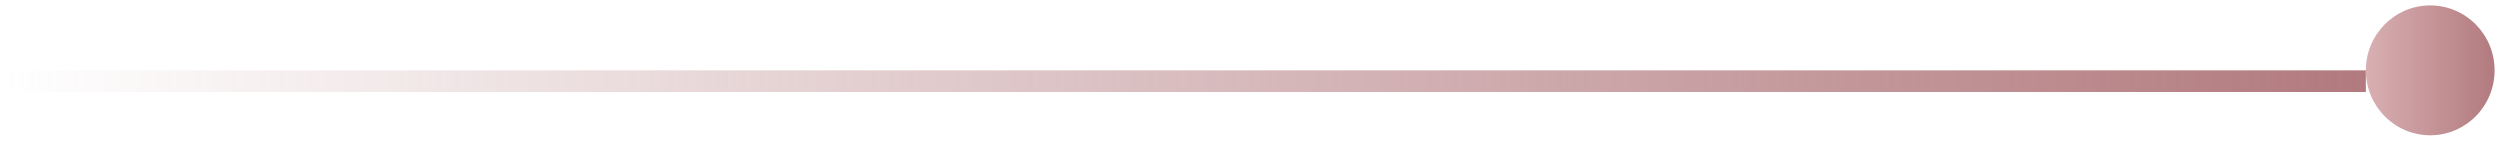
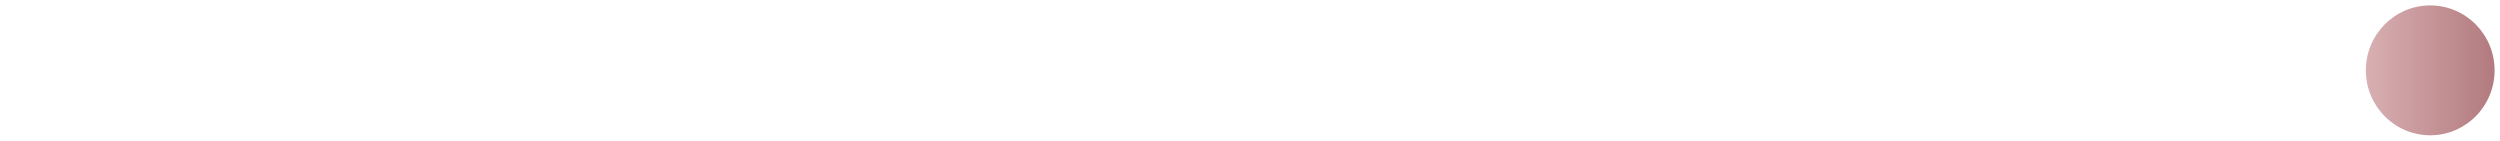
<svg xmlns="http://www.w3.org/2000/svg" fill="none" viewBox="0 0 231 13" height="13" width="231">
-   <line stroke-width="2" stroke="url(#paint0_linear_5230_7525)" y2="7.5" x2="0.5" y1="7.5" x1="218.604" />
  <ellipse fill="url(#paint1_linear_5230_7525)" ry="6" rx="5.948" cy="6.5" cx="224.552" />
  <defs>
    <linearGradient gradientUnits="userSpaceOnUse" y2="6" x2="218.604" y1="6" x1="0.5" id="paint0_linear_5230_7525">
      <stop stop-opacity="0" stop-color="#B27A7E" />
      <stop stop-color="#B27A7E" offset="1" />
    </linearGradient>
    <linearGradient gradientUnits="userSpaceOnUse" y2="6.5" x2="210.529" y1="6.5" x1="230.5" id="paint1_linear_5230_7525">
      <stop stop-color="#B27A7E" />
      <stop stop-color="#E9C7C9" offset="0.853" />
    </linearGradient>
  </defs>
</svg>